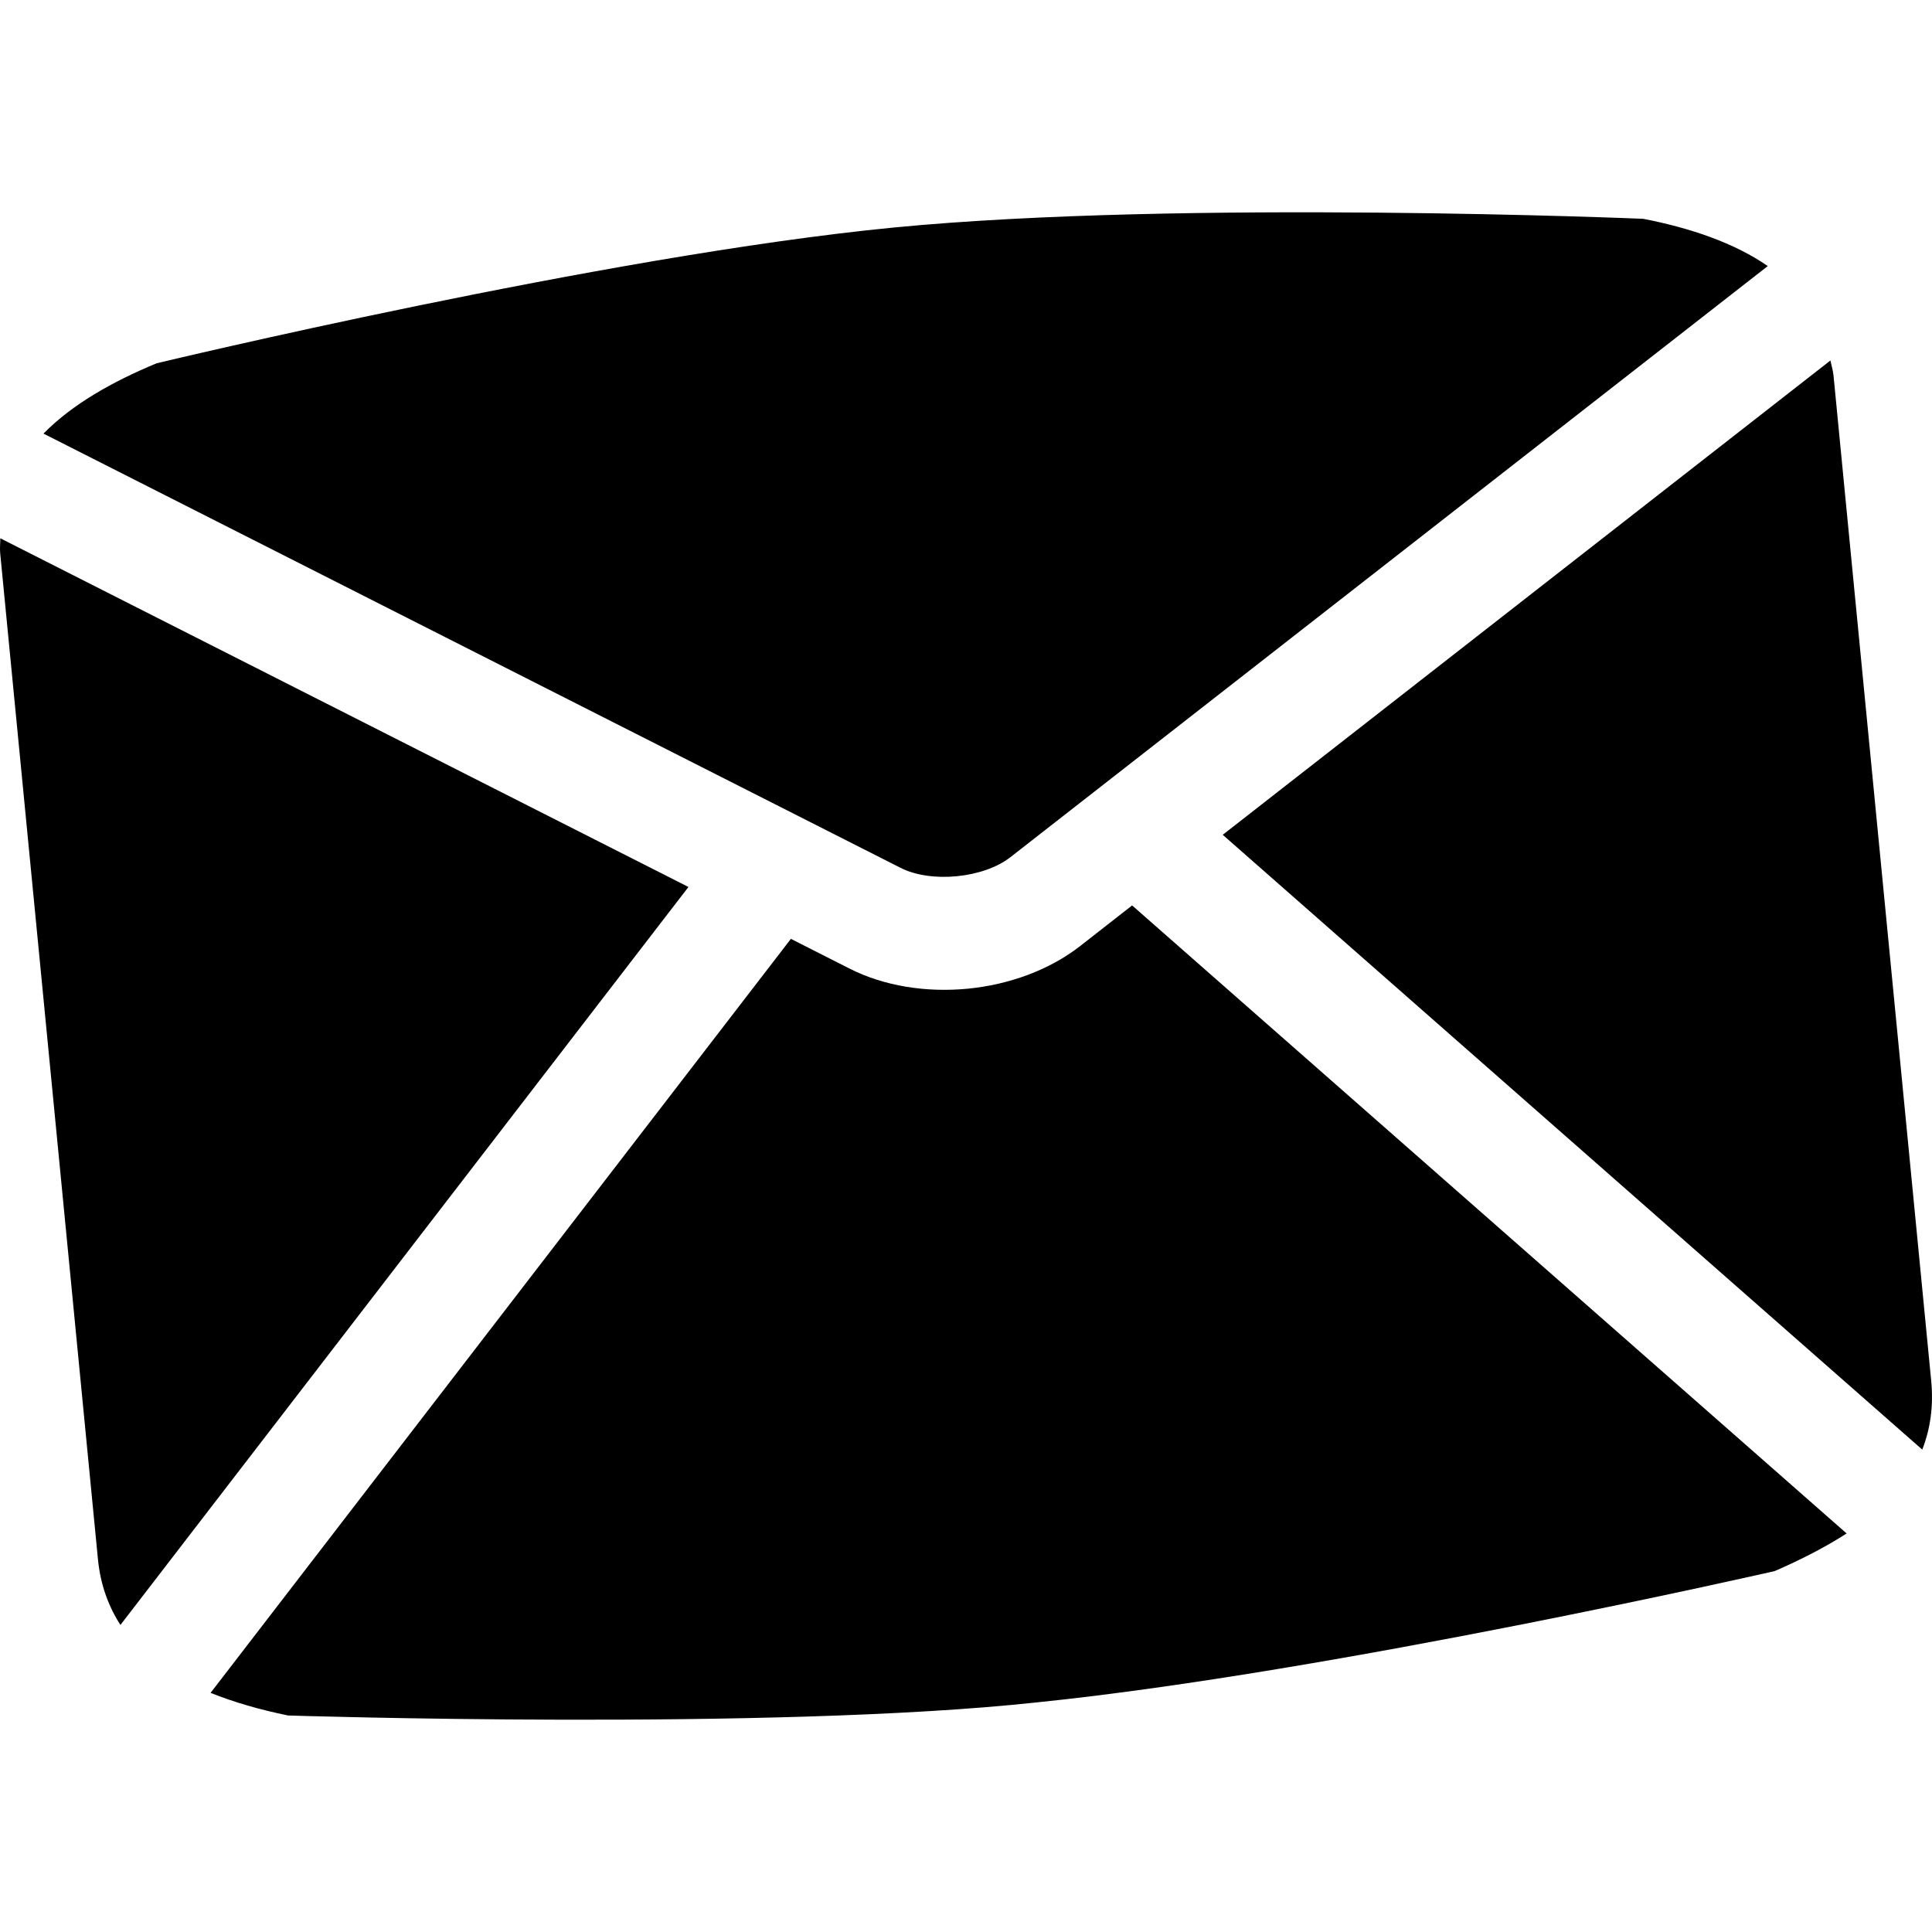
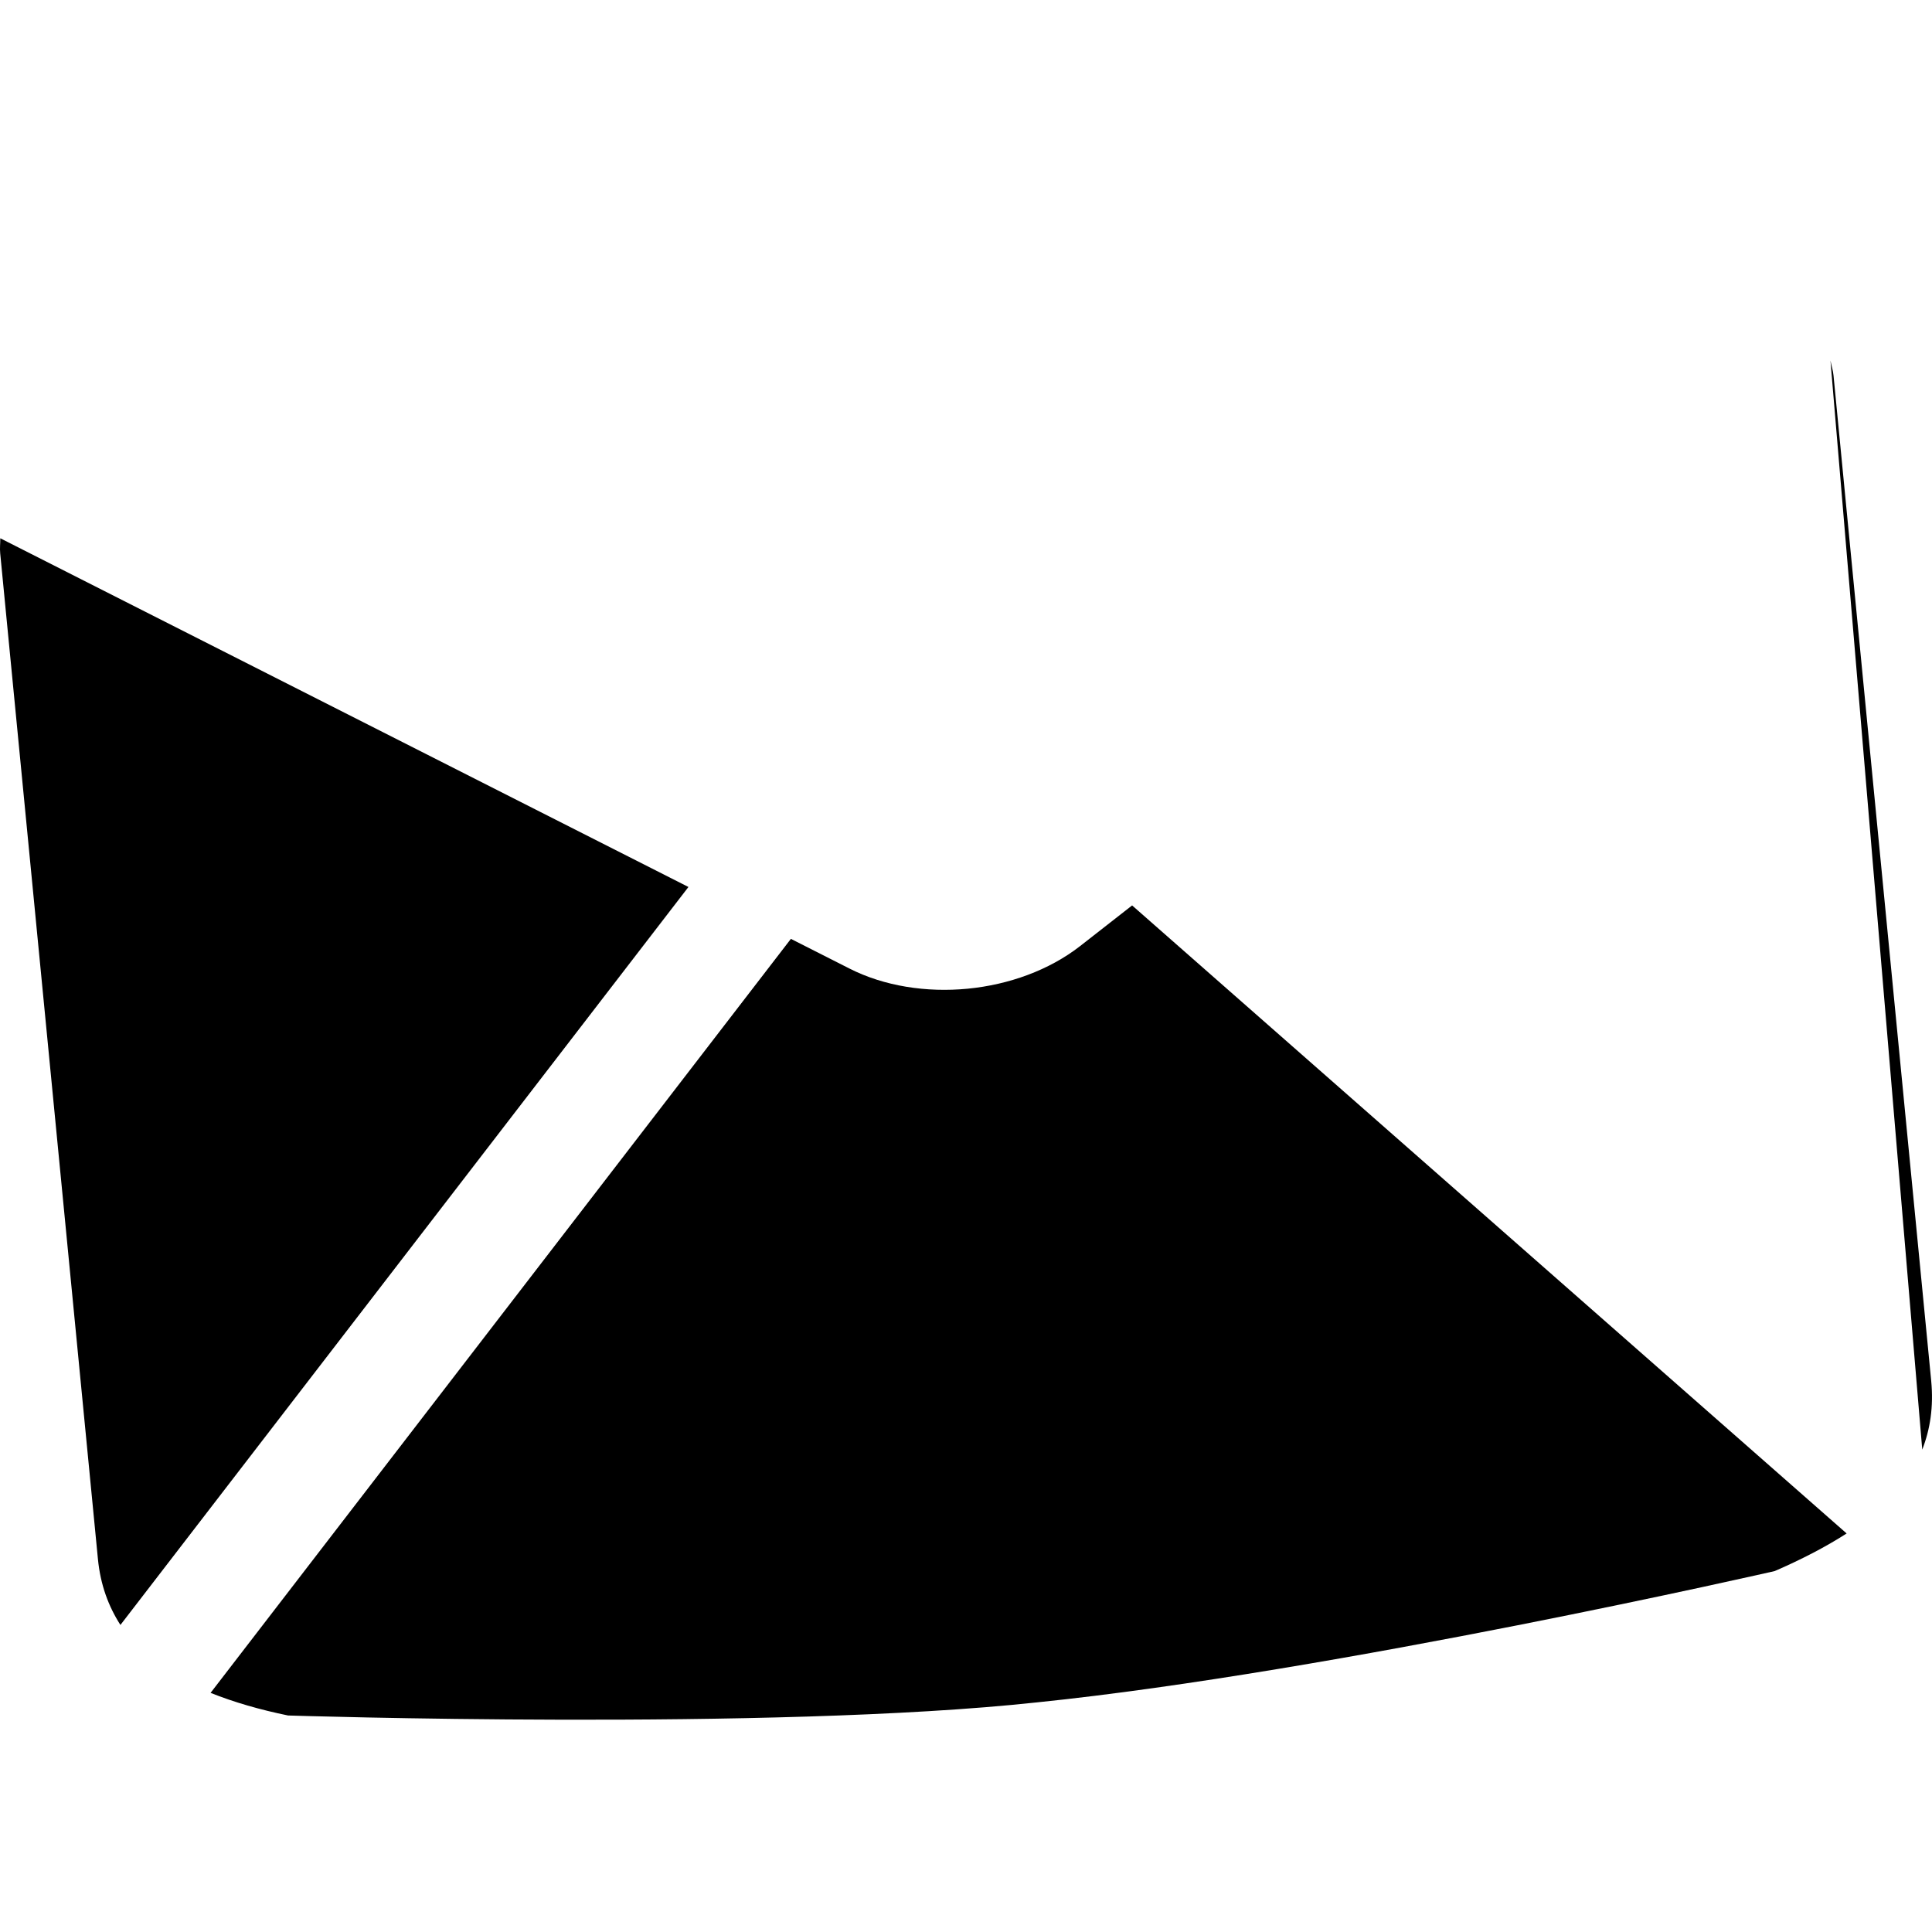
<svg xmlns="http://www.w3.org/2000/svg" fill="#000000" version="1.1" id="Capa_1" width="800px" height="800px" viewBox="0 0 53.727 53.727" xml:space="preserve">
  <g>
    <g>
-       <path d="M25.044,24.134c0.848,0.431,2.305,0.289,3.055-0.297L49.16,7.399c-0.938-0.648-2.149-1.057-3.461-1.314    c0,0-12.807-0.539-20.843,0.242c-8.034,0.78-20.499,3.775-20.499,3.775C3.103,10.622,2,11.253,1.209,12.058L25.044,24.134z" />
-       <path d="M53.456,40.312c0.219-0.562,0.318-1.188,0.249-1.911l-2.717-27.96c-0.015-0.149-0.059-0.277-0.085-0.417l-16.9,13.191    L53.456,40.312z" />
+       <path d="M53.456,40.312c0.219-0.562,0.318-1.188,0.249-1.911l-2.717-27.96c-0.015-0.149-0.059-0.277-0.085-0.417L53.456,40.312z" />
      <path d="M31.483,25.179l-1.451,1.134c-0.857,0.667-1.976,1.07-3.121,1.182c-1.145,0.11-2.318-0.068-3.287-0.56l-1.63-0.826    L5.856,47.077c0.657,0.263,1.38,0.47,2.155,0.629c0,0,13.446,0.434,20.83-0.365c8.272-0.848,20.511-3.651,20.511-3.651    c0.74-0.321,1.411-0.667,2.001-1.046L31.483,25.179z" />
      <path d="M0.008,14.969c0.001,0.142-0.017,0.274-0.002,0.423l2.717,27.961c0.07,0.722,0.295,1.32,0.626,1.835l15.796-20.522    L0.008,14.969z" />
    </g>
  </g>
</svg>